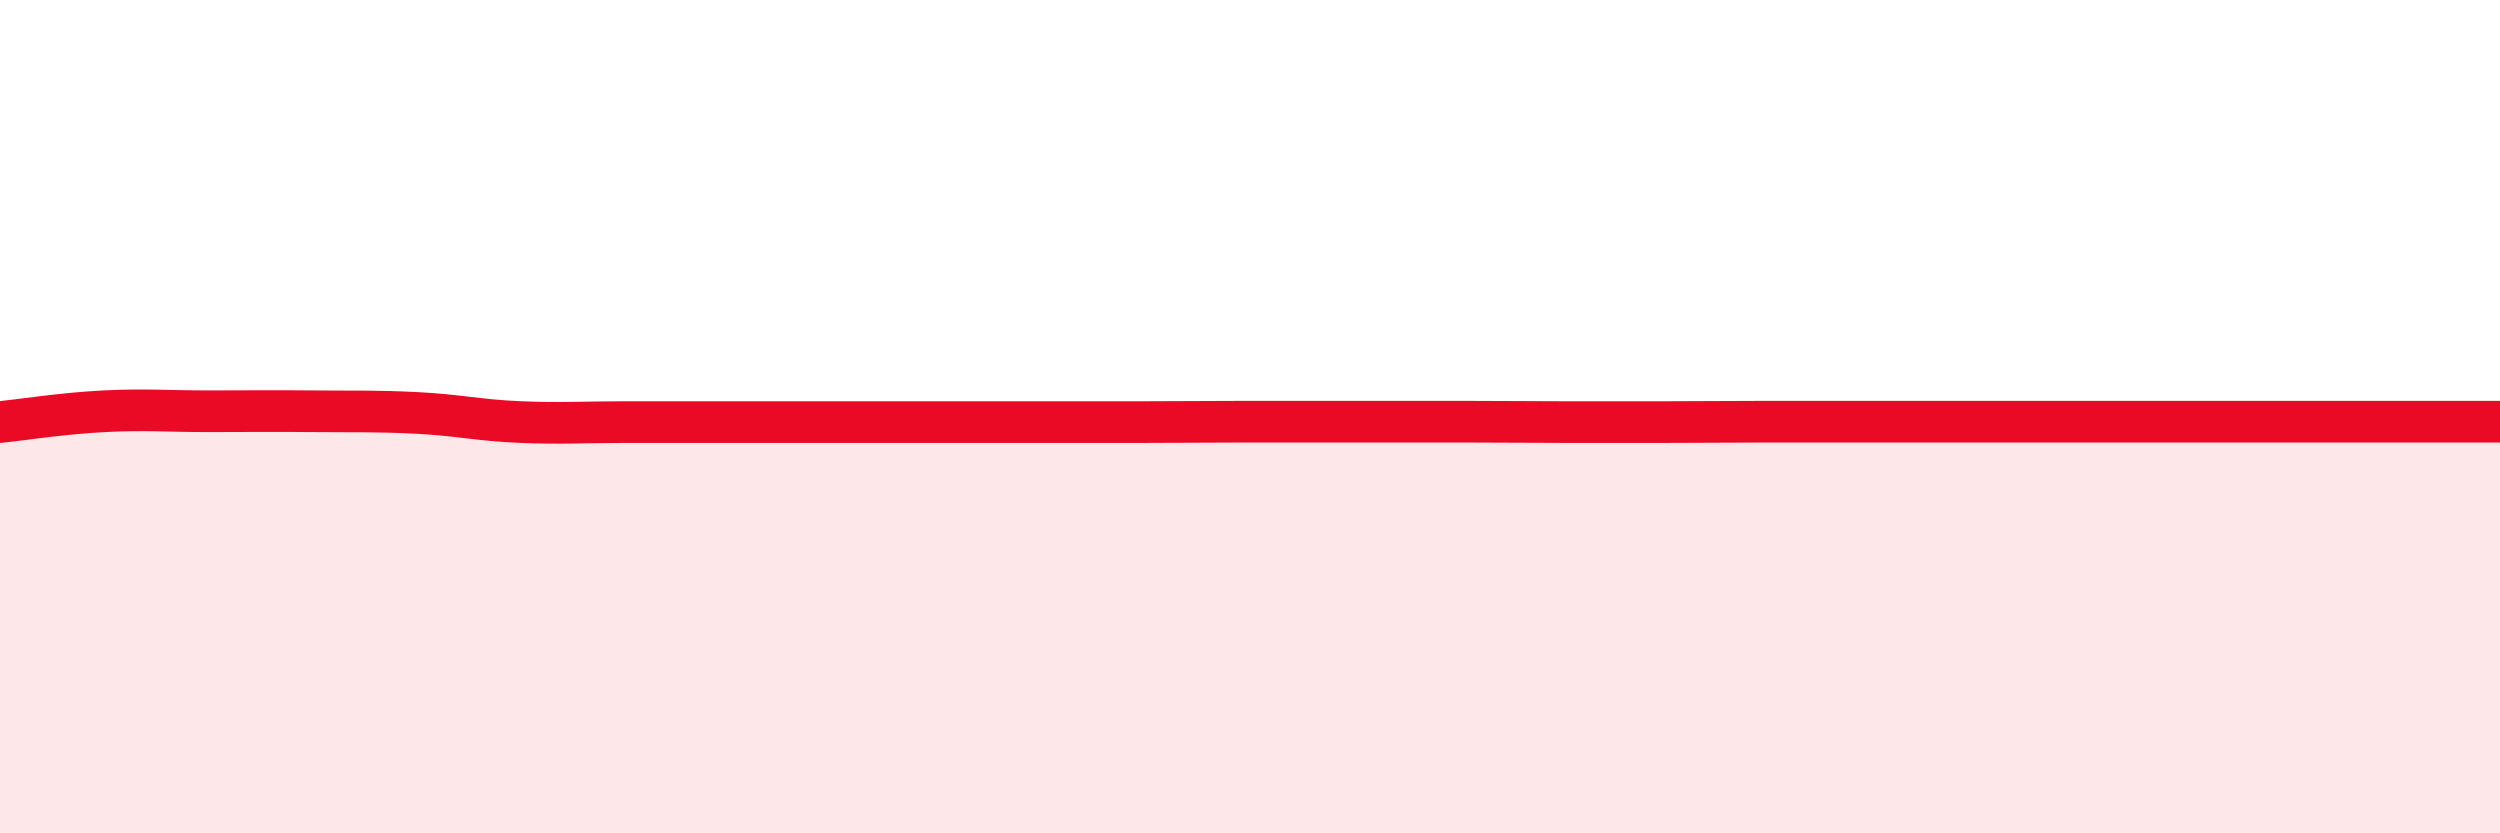
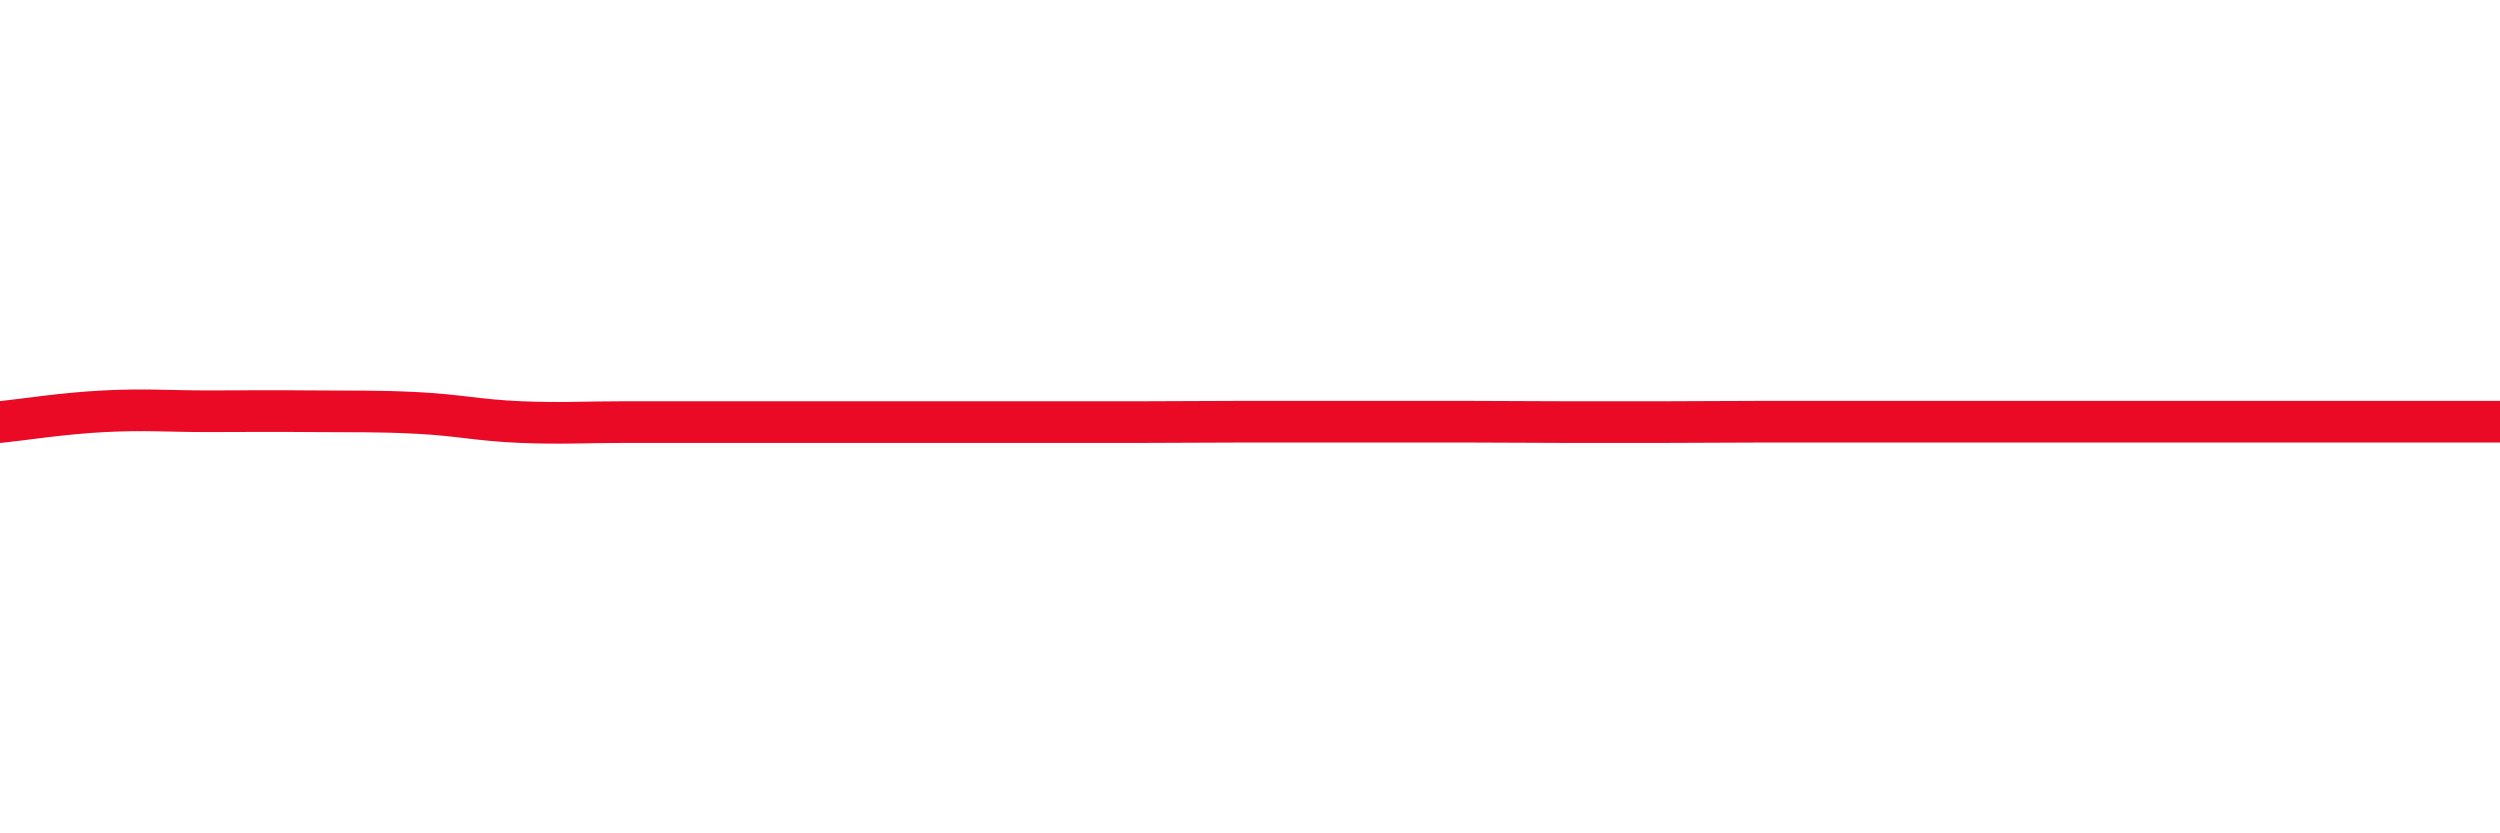
<svg xmlns="http://www.w3.org/2000/svg" width="60" height="20" viewBox="0 0 60 20">
-   <path d="M 0,10.13 C 0.5,10.08 1.5,9.92 2.5,9.87 C 3.5,9.82 4,9.87 5,9.87 C 6,9.87 6.5,9.86 7.5,9.87 C 8.5,9.88 9,9.86 10,9.91 C 11,9.96 11.5,10.09 12.5,10.13 C 13.5,10.17 14,10.13 15,10.13 C 16,10.13 16.5,10.13 17.5,10.13 C 18.5,10.13 19,10.13 20,10.13 C 21,10.13 21.5,10.13 22.5,10.13 C 23.5,10.13 24,10.13 25,10.13 C 26,10.13 26.5,10.13 27.5,10.13 C 28.5,10.13 29,10.12 30,10.12 C 31,10.12 31.5,10.12 32.5,10.12 C 33.5,10.12 34,10.12 35,10.12 C 36,10.12 36.5,10.13 37.5,10.13 C 38.5,10.13 39,10.13 40,10.13 C 41,10.13 41.5,10.12 42.5,10.12 C 43.5,10.12 44,10.12 45,10.12 C 46,10.12 46.5,10.12 47.5,10.12 C 48.5,10.12 49,10.12 50,10.12 C 51,10.12 51.5,10.12 52.5,10.12 C 53.5,10.12 53.5,10.12 55,10.12 C 56.5,10.12 59,10.12 60,10.12L60 20L0 20Z" fill="#EB0A25" opacity="0.1" stroke-linecap="round" stroke-linejoin="round" />
  <path d="M 0,10.13 C 0.5,10.08 1.5,9.92 2.5,9.87 C 3.5,9.82 4,9.87 5,9.87 C 6,9.87 6.5,9.86 7.5,9.87 C 8.5,9.88 9,9.86 10,9.91 C 11,9.96 11.5,10.09 12.5,10.13 C 13.5,10.17 14,10.13 15,10.13 C 16,10.13 16.5,10.13 17.5,10.13 C 18.5,10.13 19,10.13 20,10.13 C 21,10.13 21.5,10.13 22.5,10.13 C 23.5,10.13 24,10.13 25,10.13 C 26,10.13 26.5,10.13 27.5,10.13 C 28.5,10.13 29,10.12 30,10.12 C 31,10.12 31.5,10.12 32.5,10.12 C 33.5,10.12 34,10.12 35,10.12 C 36,10.12 36.5,10.13 37.5,10.13 C 38.5,10.13 39,10.13 40,10.13 C 41,10.13 41.5,10.12 42.5,10.12 C 43.5,10.12 44,10.12 45,10.12 C 46,10.12 46.5,10.12 47.5,10.12 C 48.5,10.12 49,10.12 50,10.12 C 51,10.12 51.5,10.12 52.5,10.12 C 53.5,10.12 53.5,10.12 55,10.12 C 56.5,10.12 59,10.12 60,10.12" stroke="#EB0A25" stroke-width="1" fill="none" stroke-linecap="round" stroke-linejoin="round" />
</svg>